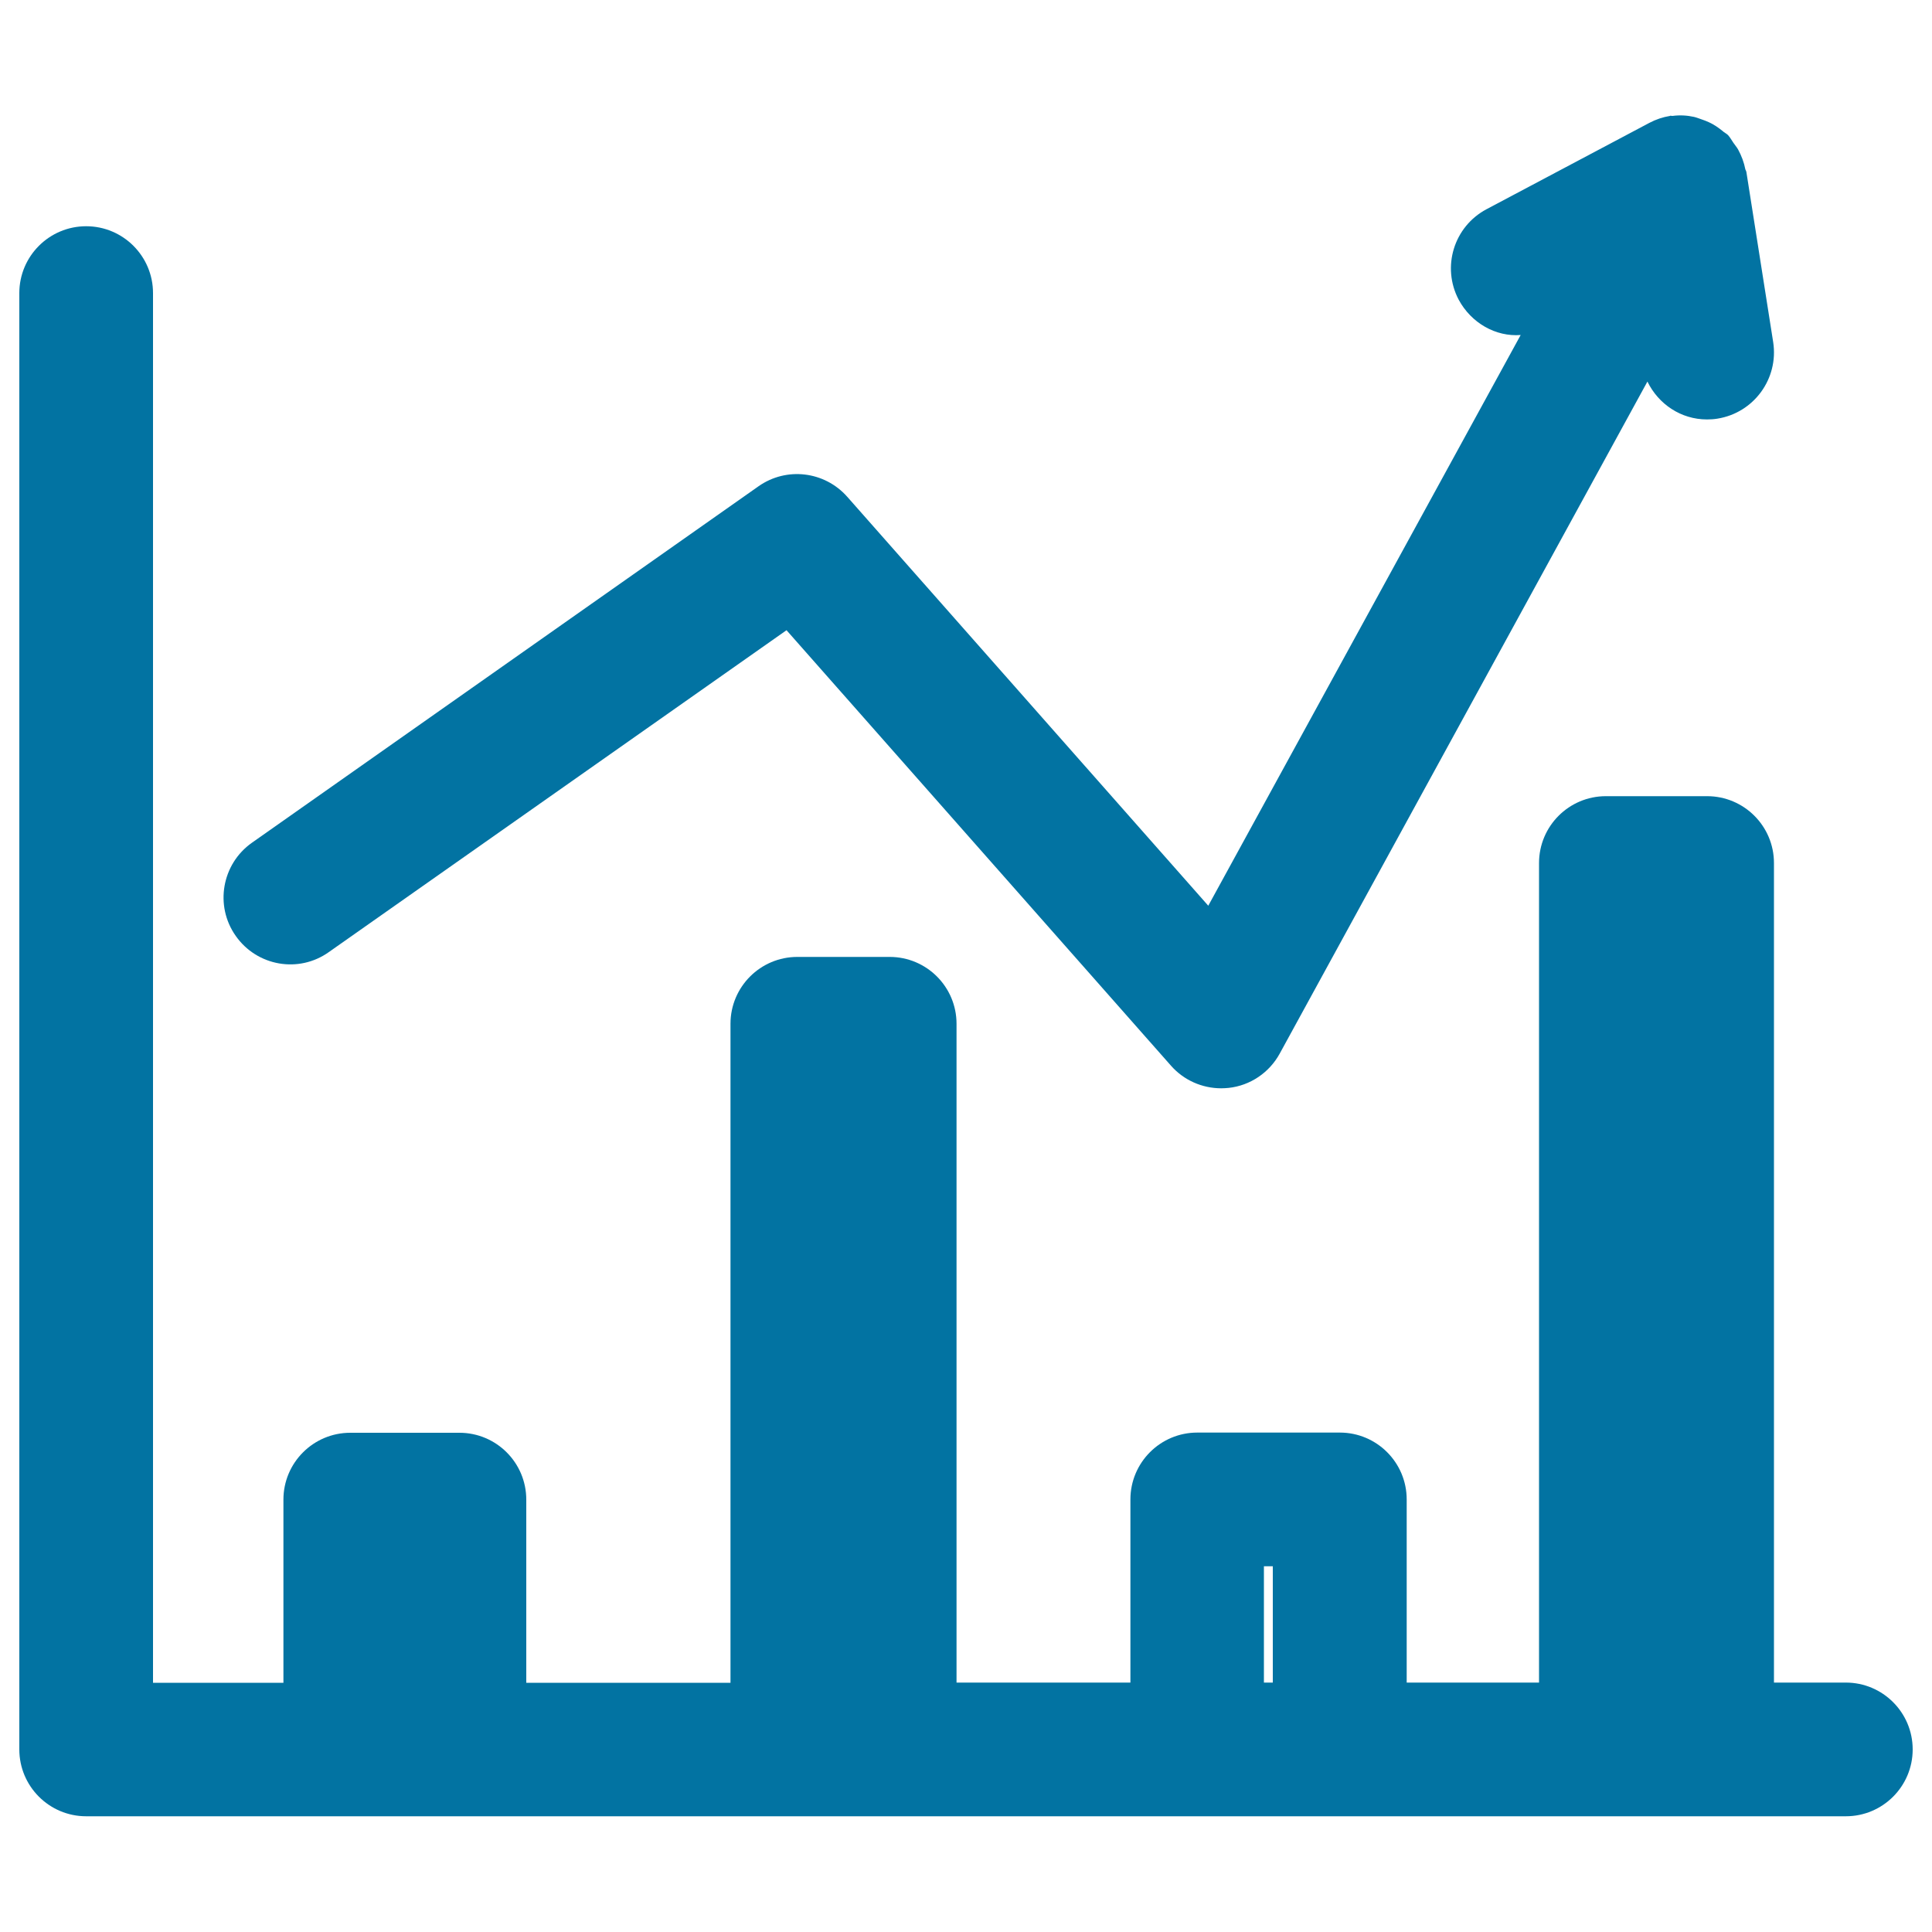
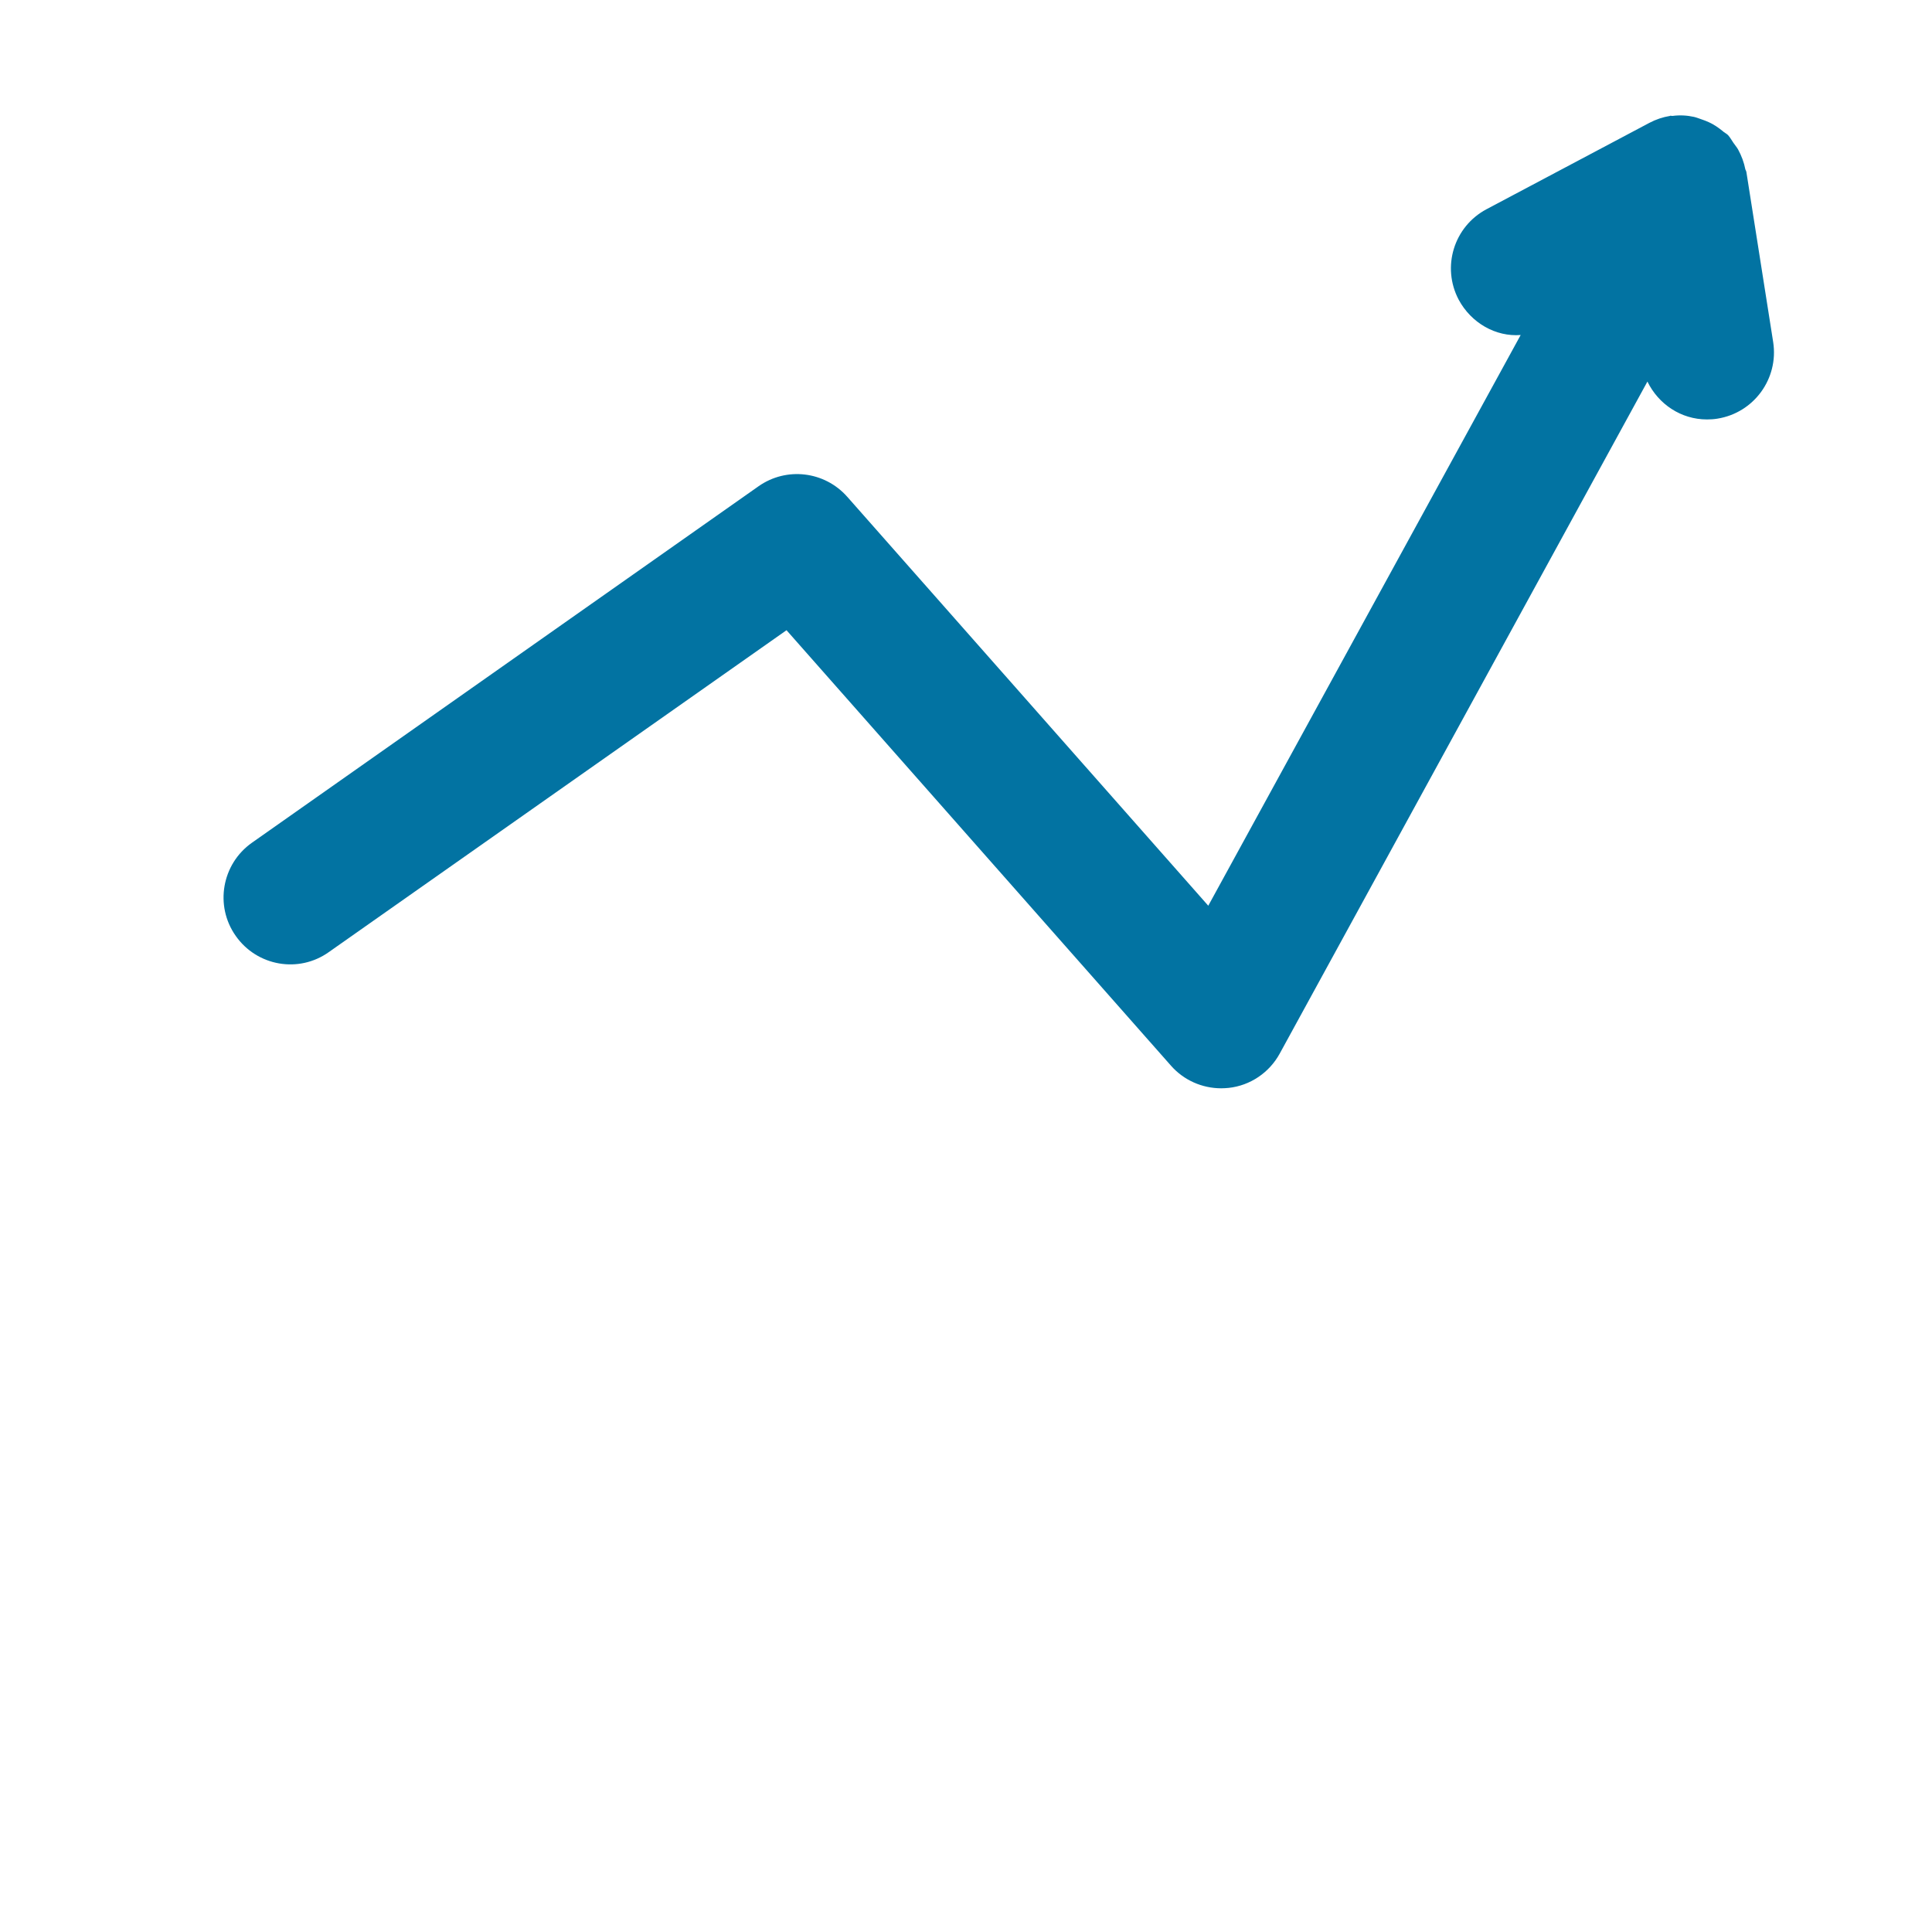
<svg xmlns="http://www.w3.org/2000/svg" viewBox="0 0 1000 1000" style="fill:#0273a2">
  <title>Graphic In A Circle SVG icon</title>
  <g>
    <g>
      <path d="M438.5,257.1c-11.7-13.2-31.4-15.6-45.9-5.4L130.4,436.2c-15.6,11-19.4,32.6-8.4,48.2c11,15.7,32.6,19.5,48.2,8.4l236.9-166.6l199,225.4c6.6,7.5,16.1,11.7,26,11.7c1.3,0,2.6-0.1,3.8-0.2c11.2-1.2,21.1-7.9,26.5-17.8l190.3-347.8c5.7,11.7,17.4,19.6,30.8,19.6c1.8,0,3.6-0.1,5.4-0.4c18.9-3,31.8-20.7,28.9-39.6L904,89.5v0l-0.1-0.6c-0.1-0.4-0.3-0.8-0.5-1.2c-0.7-3.6-2-7.1-3.8-10.4c-0.7-1.2-1.6-2.2-2.4-3.4c-0.9-1.3-1.7-2.8-2.8-4c-0.8-0.8-2-1.3-2.8-2.1c-1.1-0.9-2.2-1.7-3.4-2.5c-2.4-1.6-5-2.7-7.7-3.6c-1.2-0.4-2.4-0.9-3.7-1.2c-3.6-0.8-7.4-1-11.1-0.5c-0.4,0-0.8-0.1-1.2-0.1c-0.1,0-0.1,0.1-0.1,0.1c-3.7,0.6-7.3,1.8-10.7,3.6l-84.3,44.7c-16.9,9-23.3,29.9-14.4,46.8c6.5,12.1,19.2,19.3,32.1,18.3L625.4,468.8L438.5,257.1z" />
-       <path d="M883.6,412.1h-52.4c-19.1,0-34.6,15.5-34.6,34.6v424.2h-68.5v-94.8c0-19.1-15.5-34.6-34.6-34.6h-73.8c-19.1,0-34.6,15.5-34.6,34.6v94.8h-90V529.9c0-19.1-15.5-34.6-34.6-34.6h-47.8c-19.1,0-34.6,15.5-34.6,34.6v341.1H272.4v-94.8c0-19.1-15.5-34.6-34.6-34.6h-56.5c-19.1,0-34.6,15.5-34.6,34.6v94.8H79.2V151.7c0-19.1-15.5-34.6-34.6-34.6S10,132.6,10,151.7v753.8c0,19.1,15.5,34.6,34.6,34.6h910.8c19.1,0,34.6-15.5,34.6-34.6c0-19.1-15.5-34.6-34.6-34.6h-37.2V446.7C918.2,427.6,902.7,412.1,883.6,412.1z M654.2,810.7h4.6v60.2h-4.6V810.7z" />
    </g>
  </g>
</svg>